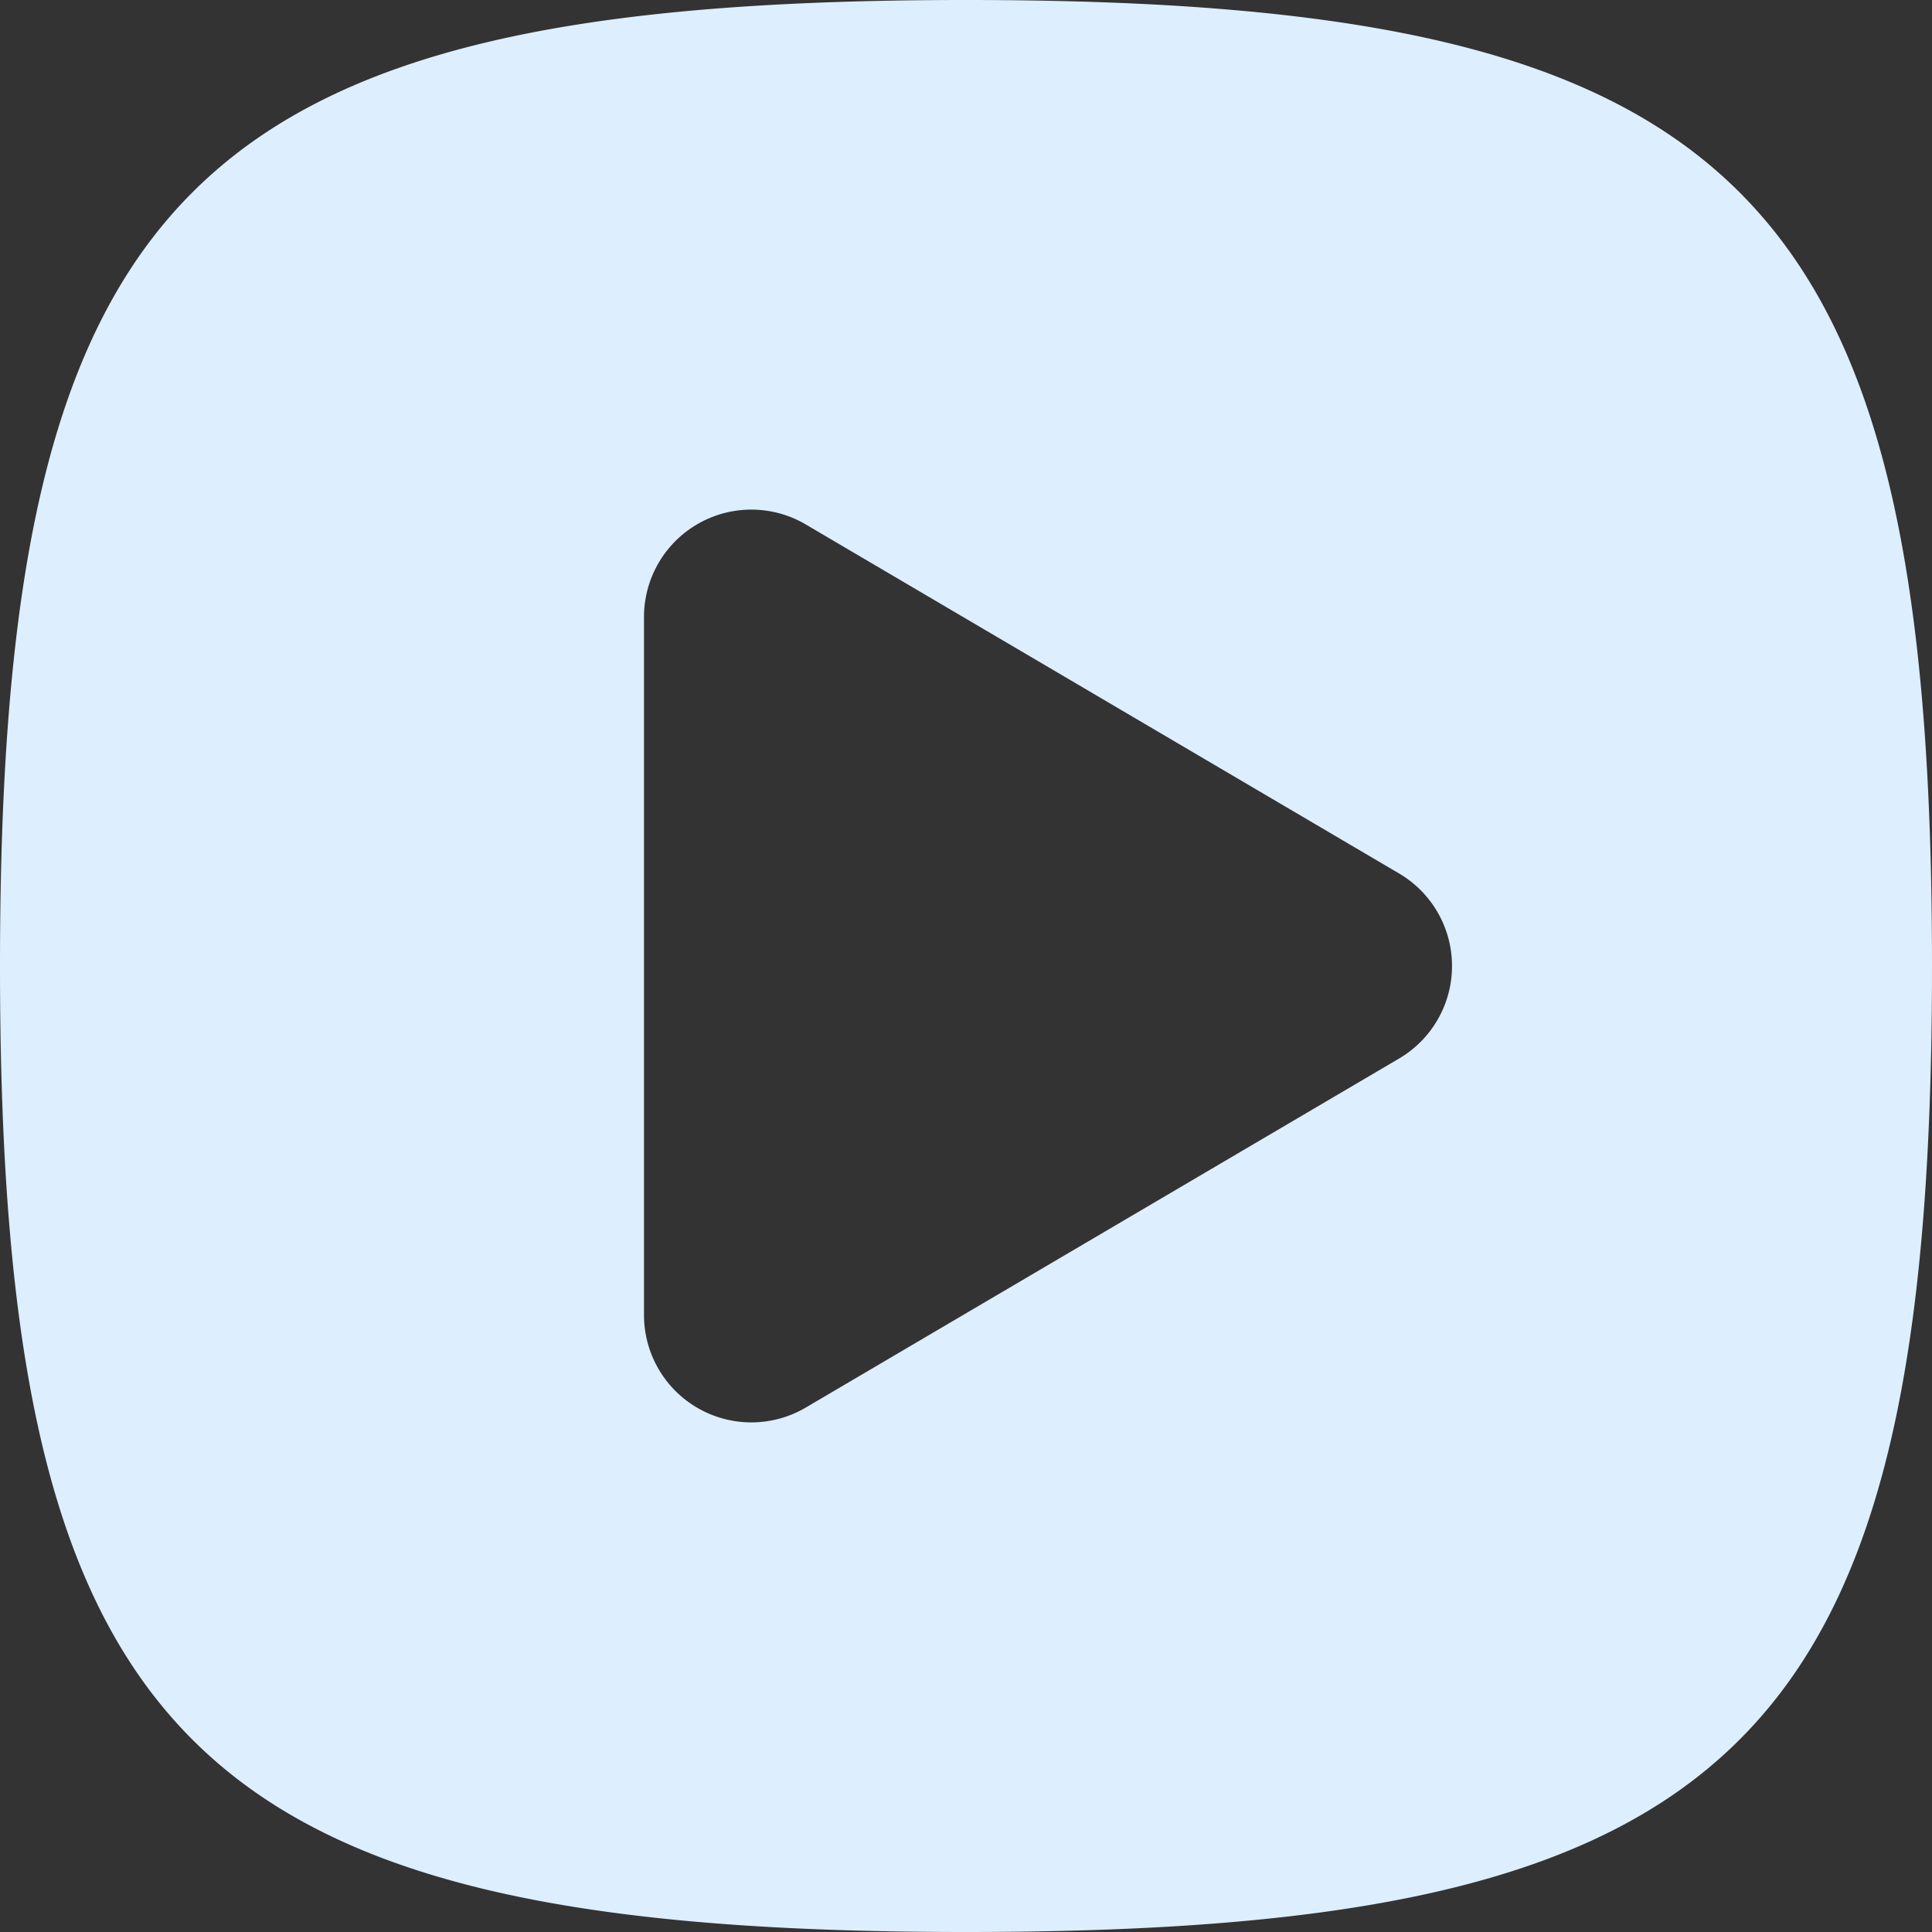
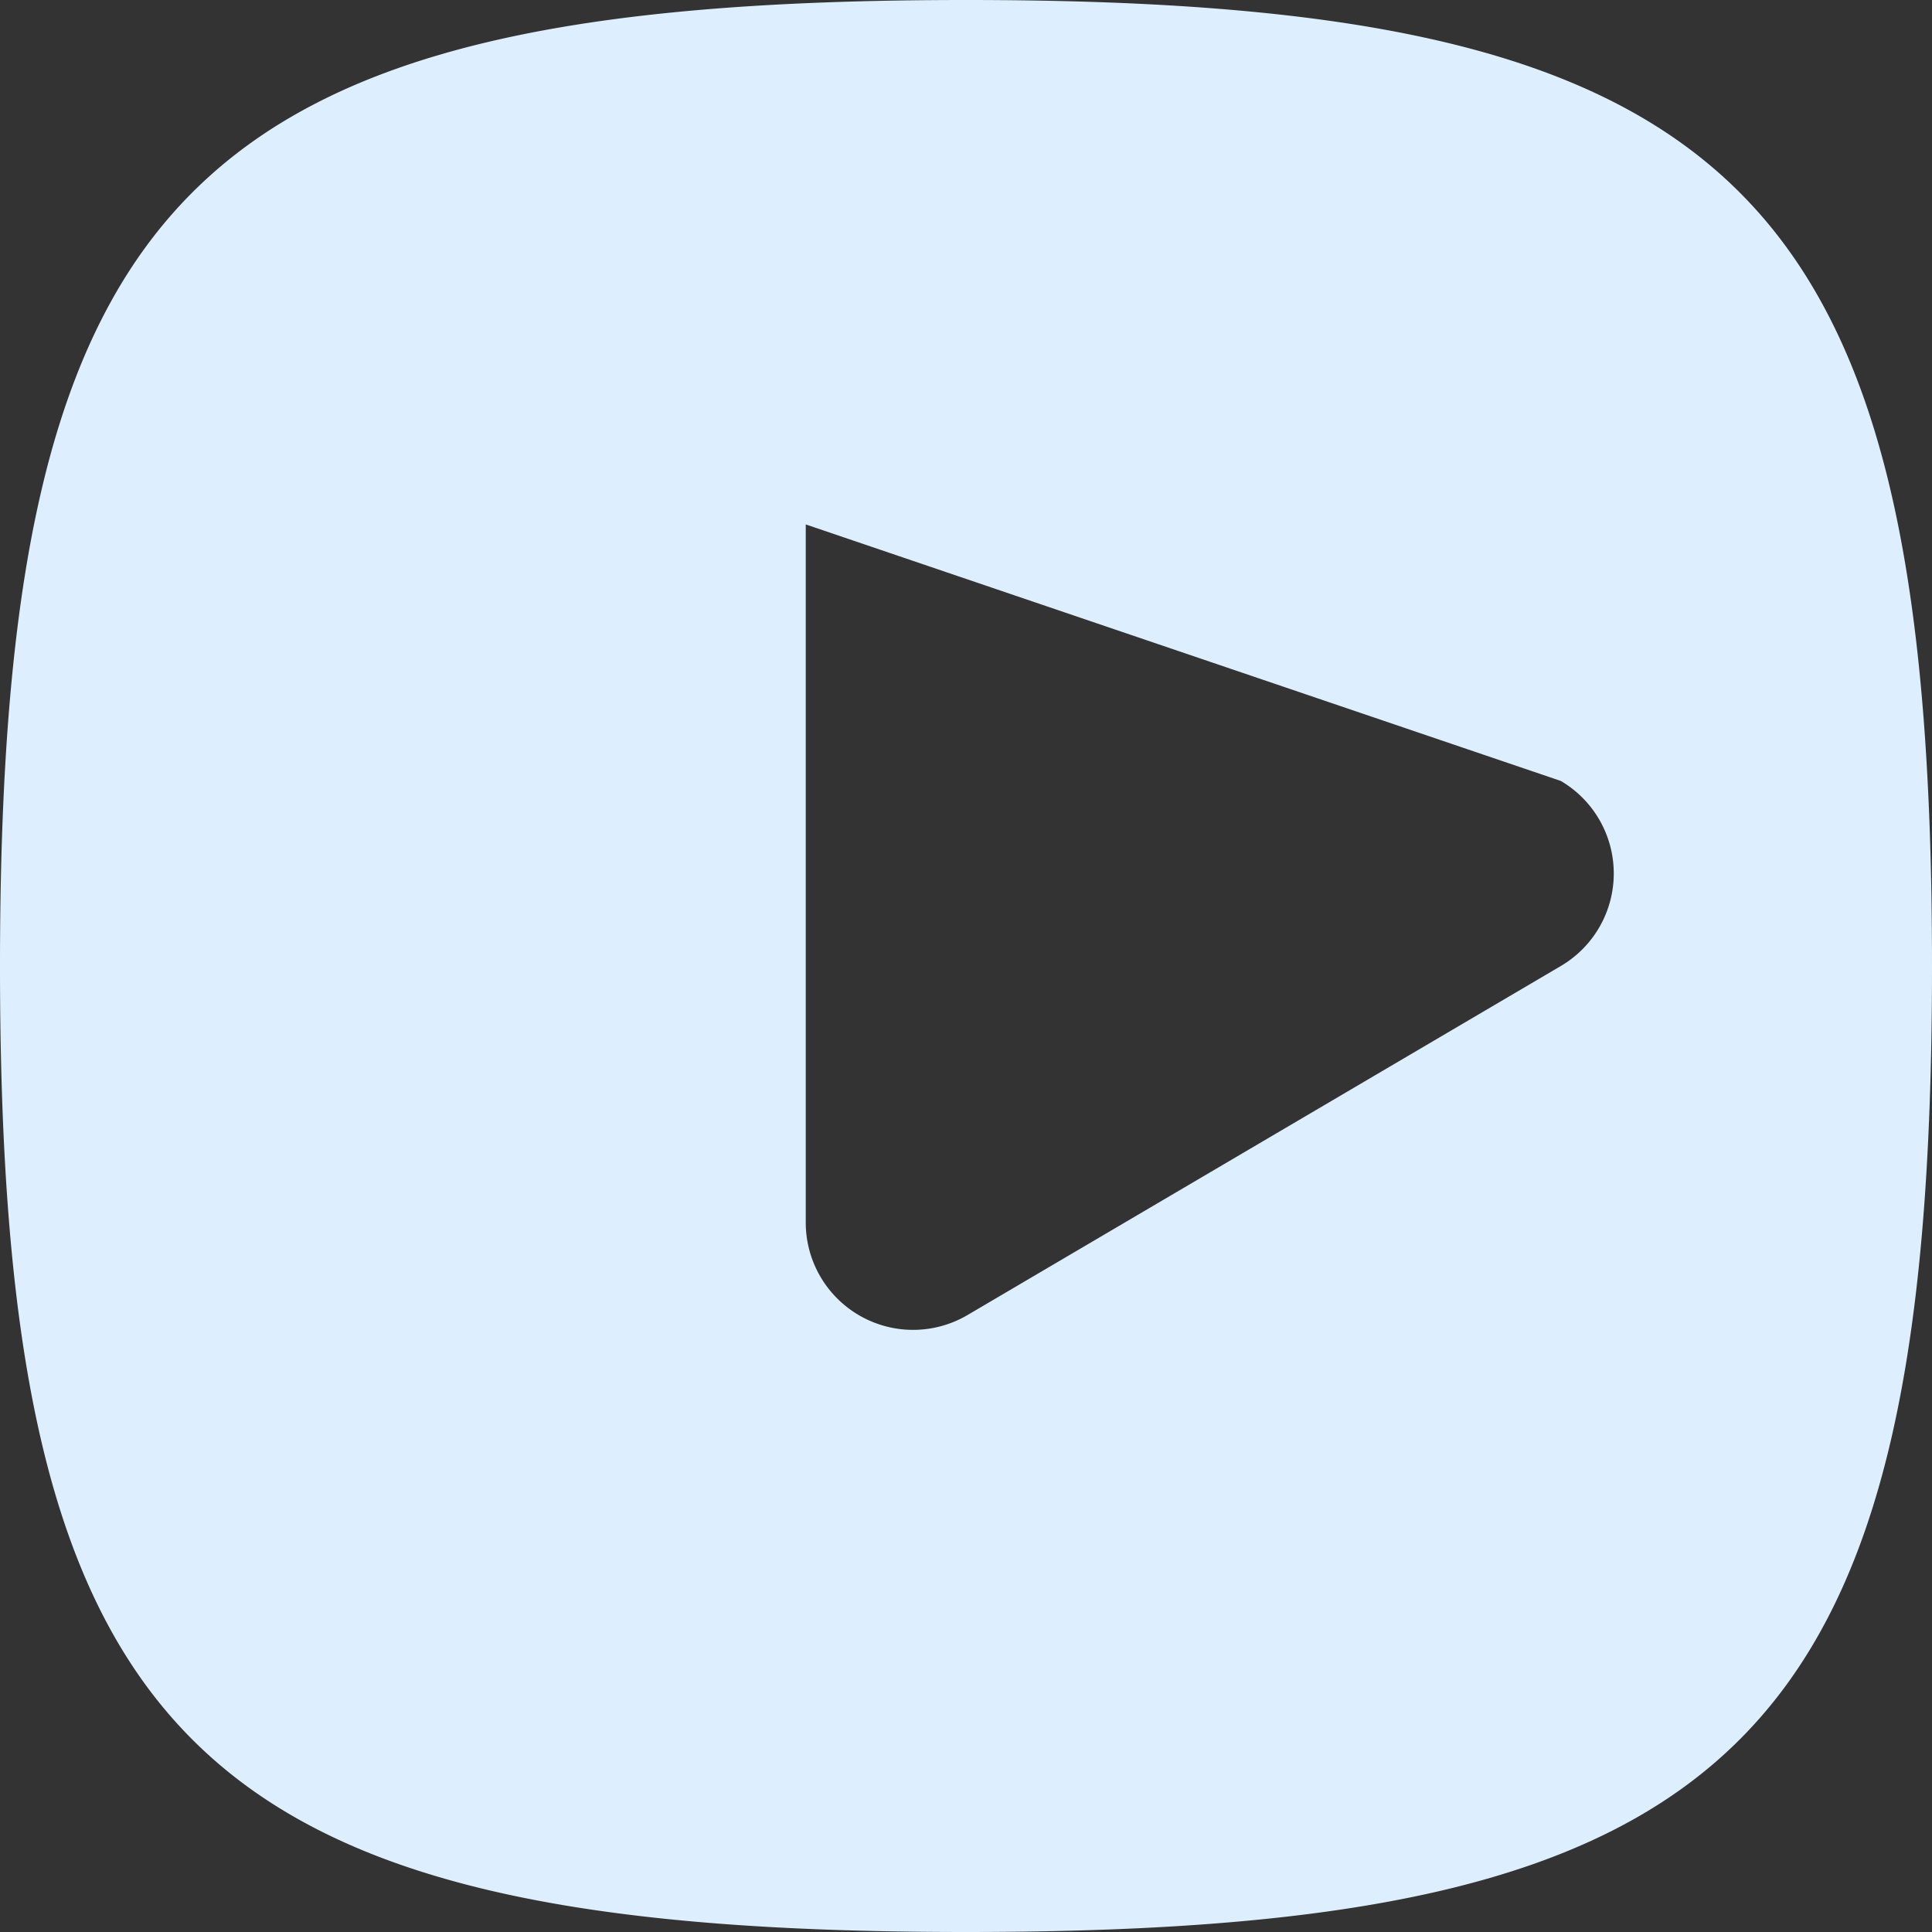
<svg xmlns="http://www.w3.org/2000/svg" width="18" height="18">
  <rect width="100%" height="100%" fill="#333333" stroke="none" />
-   <path fill="#DEF" fill-rule="evenodd" d="M9 18c-7.22 0-9-1.78-9-9s1.78-9 9-9 9 1.78 9 9-1.78 9-9 9M7.507 4.886A1 1 0 0 0 6 5.748v6.504a1 1 0 0 0 1.507.862l5.528-3.252a1 1 0 0 0 0-1.724z" />
+   <path fill="#DEF" fill-rule="evenodd" d="M9 18c-7.22 0-9-1.78-9-9s1.78-9 9-9 9 1.78 9 9-1.78 9-9 9M7.507 4.886v6.504a1 1 0 0 0 1.507.862l5.528-3.252a1 1 0 0 0 0-1.724z" />
</svg>